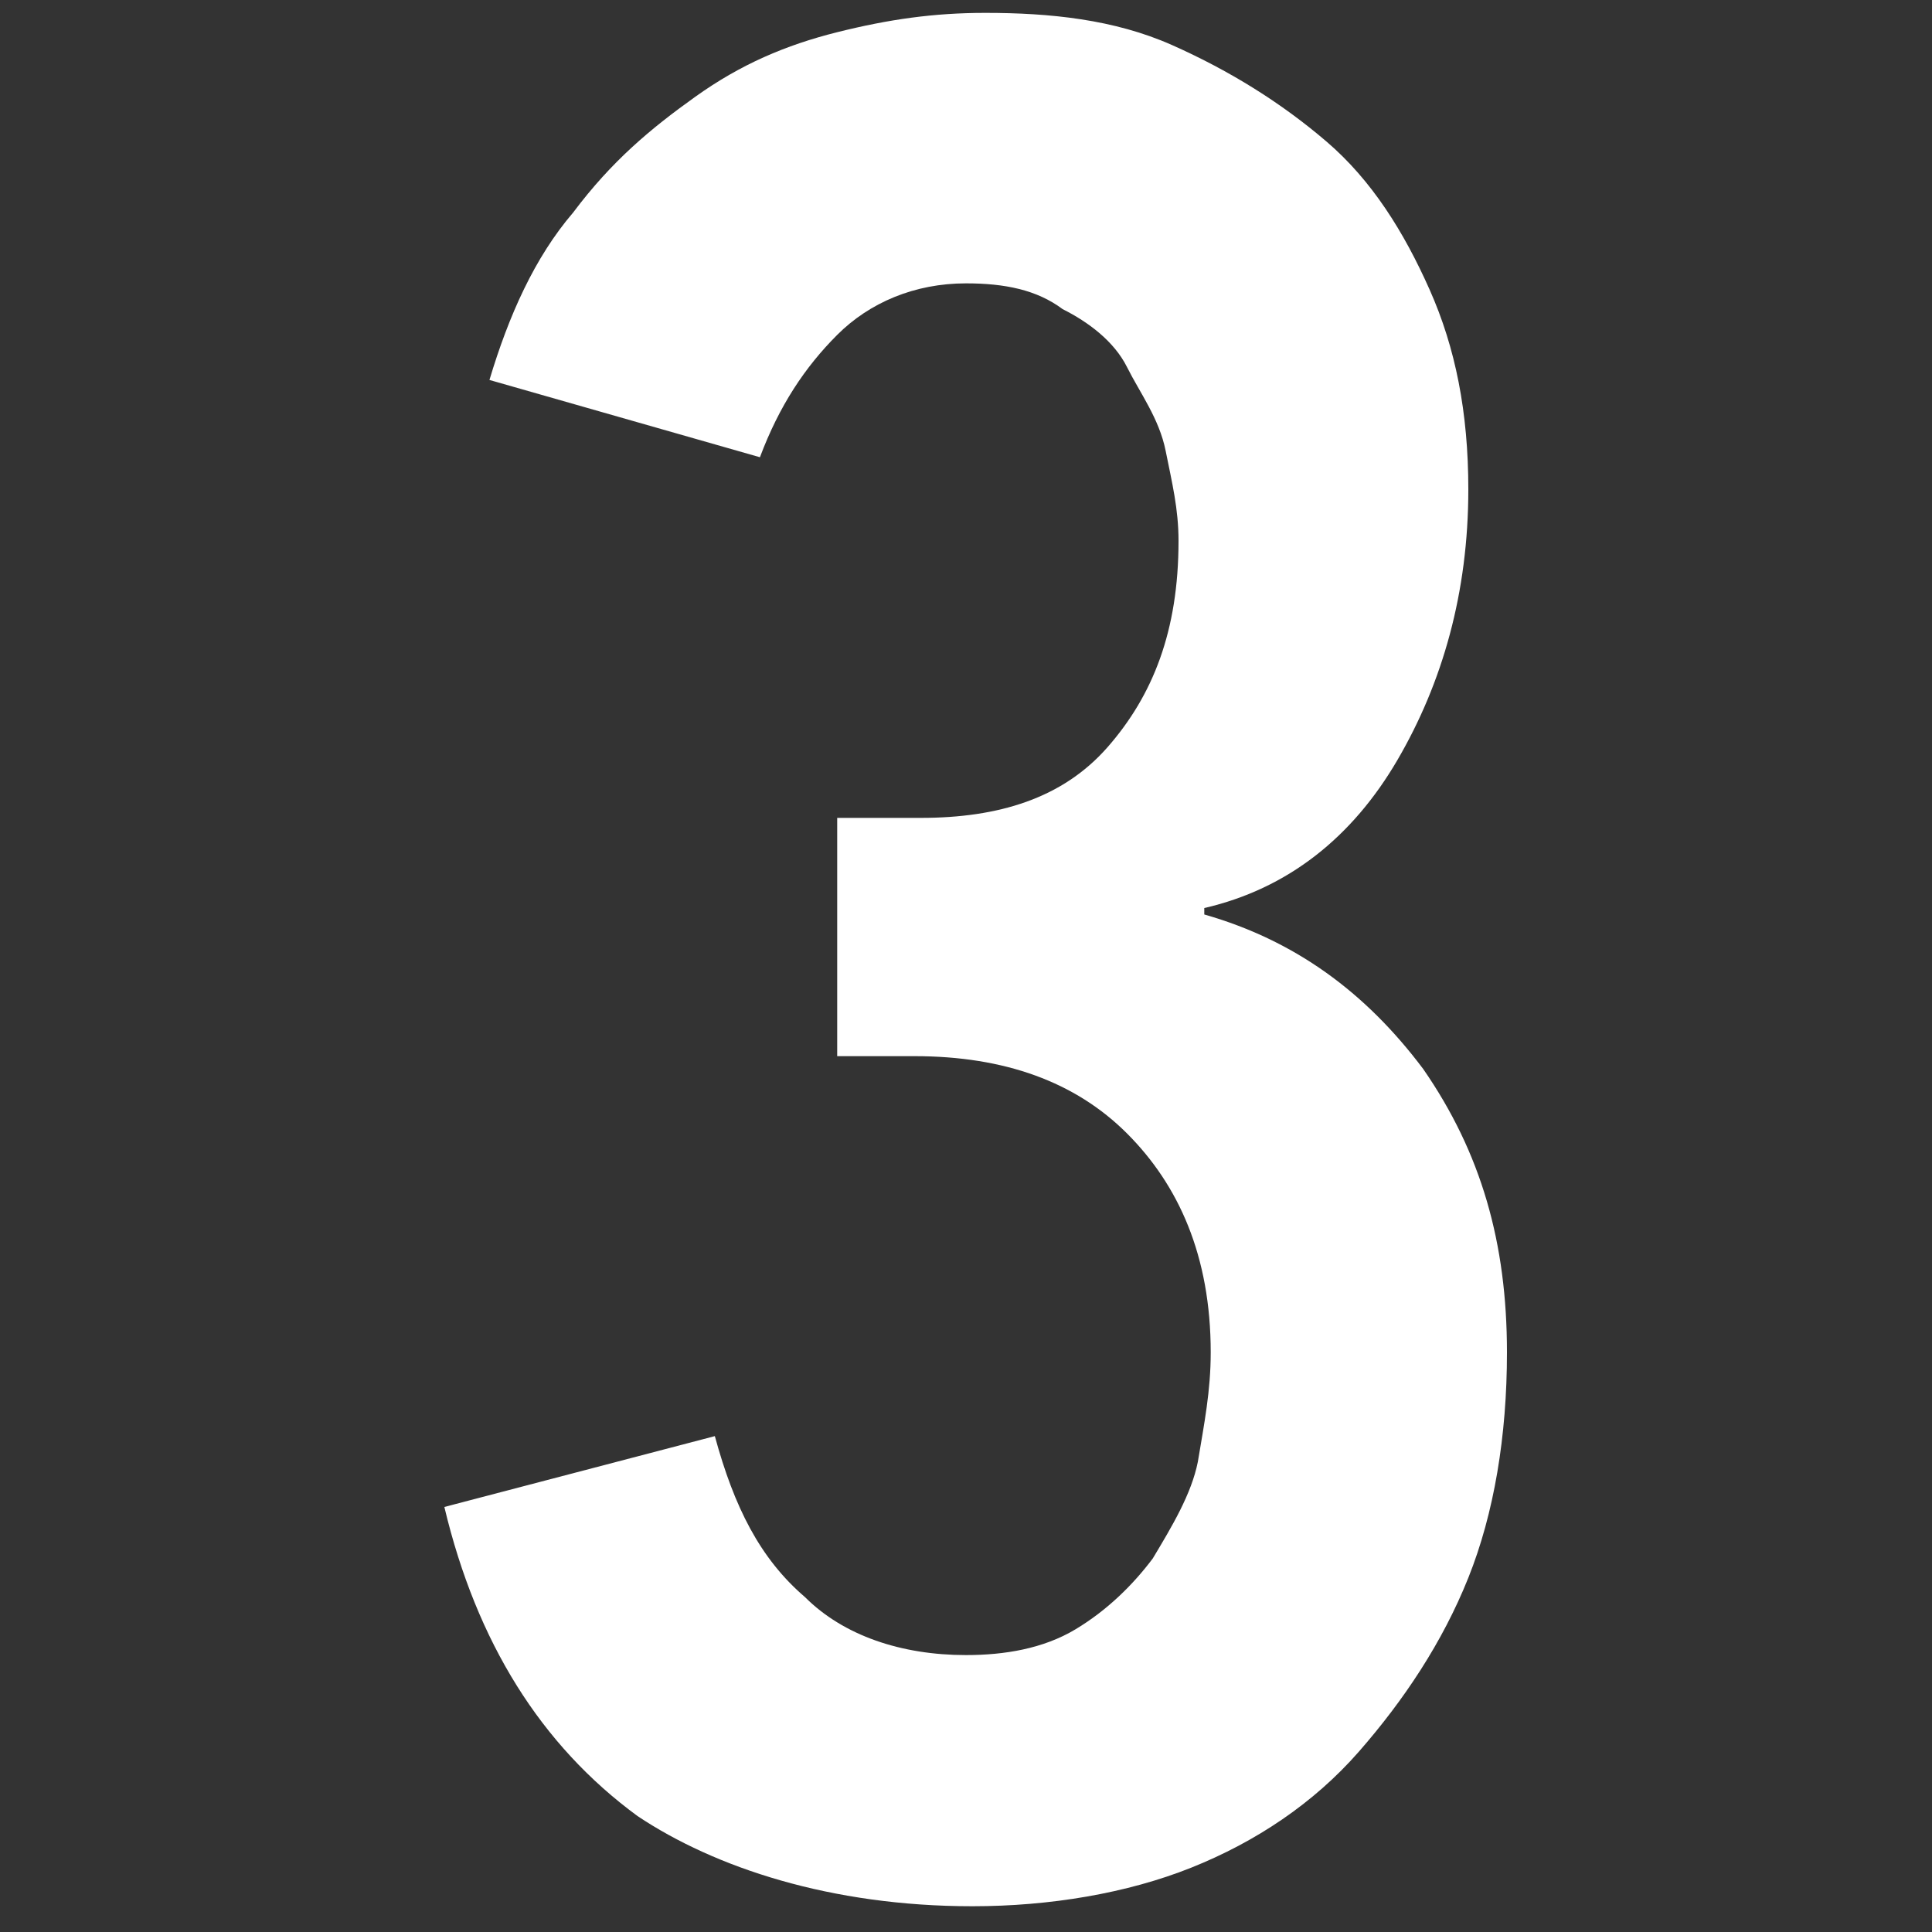
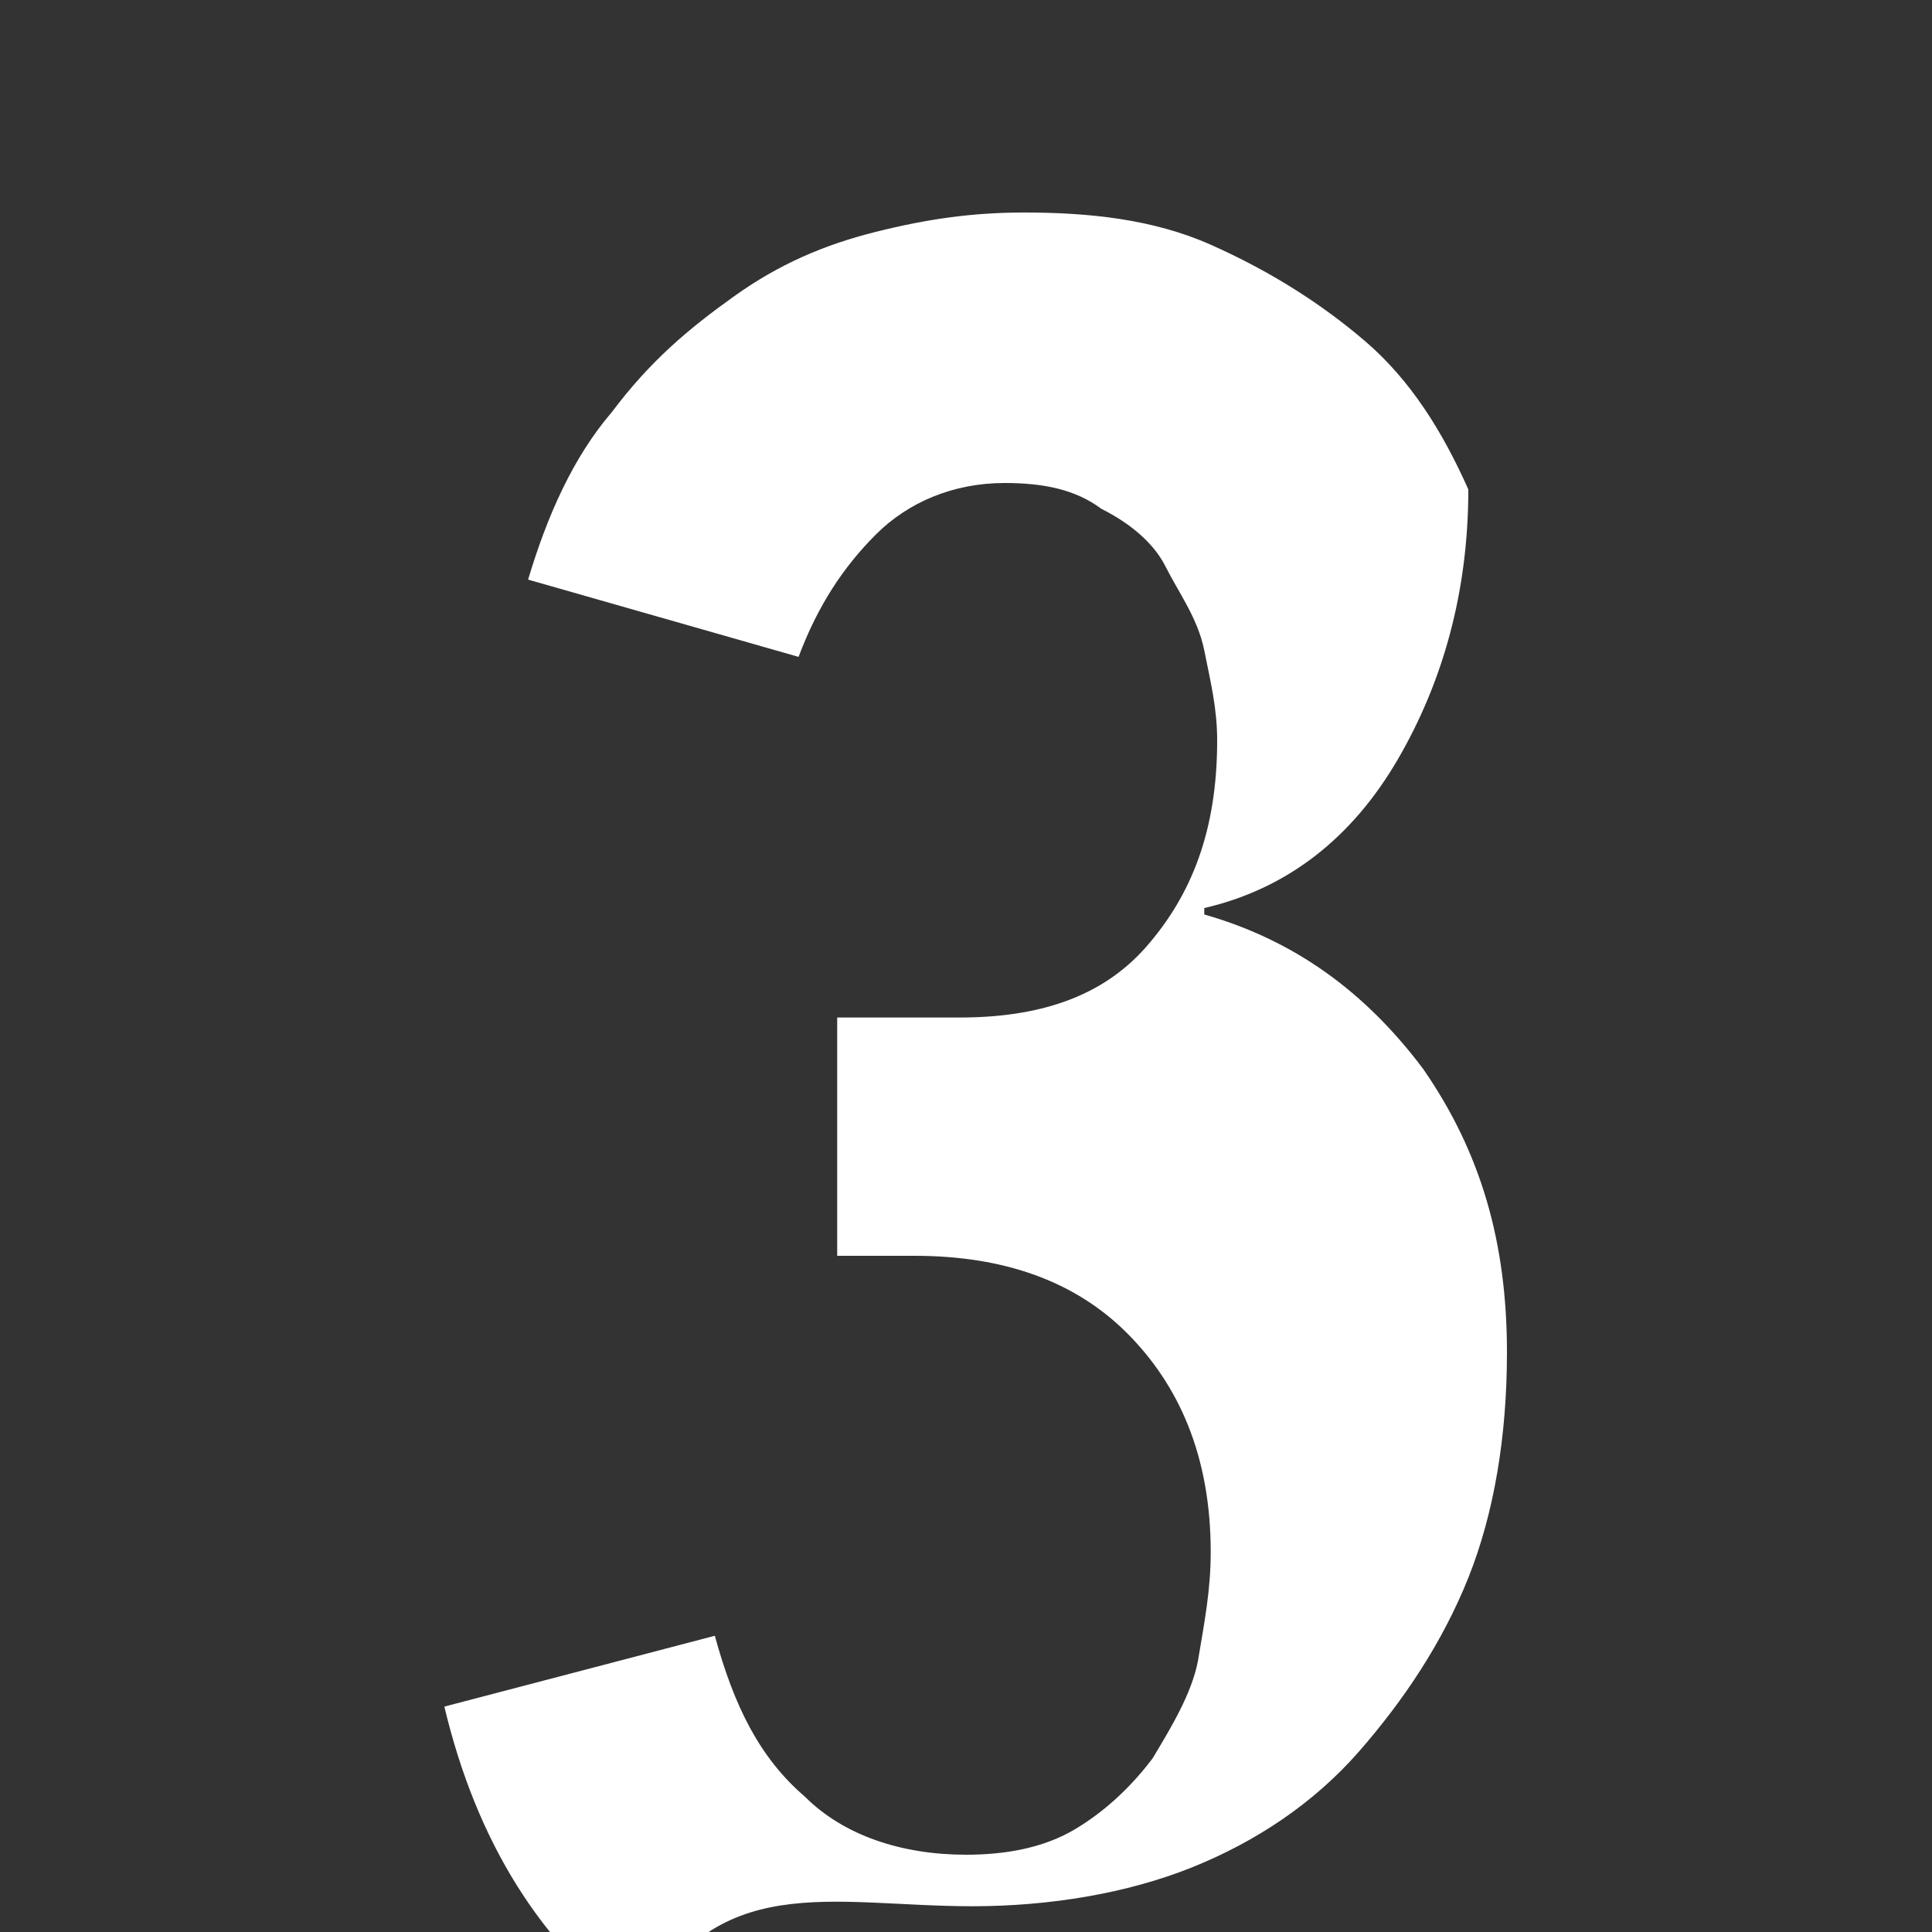
<svg xmlns="http://www.w3.org/2000/svg" version="1.1" id="レイヤー_1" x="0px" y="0px" viewBox="0 0 30 30" style="enable-background:new 0 0 30 30;" xml:space="preserve">
  <rect x="0" y="0" width="30" height="30" fill="#333333" stroke="none" />
  <style type="text/css">
	.st0{fill:#FFFFFF;}
</style>
  <g id="LAYOUT">
    <g id="_x30_4.-manual_x5F_PC" transform="translate(-936, -1376)">
      <g id="_x30_4_x5F_WE-CAN-DO" transform="translate(0, 1158)">
        <g id="boxlist-separate" transform="translate(220, 204)">
          <g id="num" transform="translate(694, 0)">
-             <path id="_x33_" class="st0" d="M37.1,43.6c1.2,0,2.4-0.2,3.4-0.6c1-0.4,1.9-1,2.6-1.8c0.7-0.8,1.3-1.7,1.7-2.7       s0.6-2.2,0.6-3.5c0-1.7-0.4-3.1-1.3-4.4c-0.9-1.2-2-2-3.4-2.4l0,0v-0.1c1.3-0.3,2.3-1.1,3-2.3c0.7-1.2,1.1-2.6,1.1-4.2       c0-1.2-0.2-2.2-0.6-3.1c-0.4-0.9-0.9-1.7-1.6-2.3c-0.7-0.6-1.5-1.1-2.4-1.5s-1.9-0.5-2.9-0.5c-0.8,0-1.5,0.1-2.3,0.3       s-1.5,0.5-2.2,1c-0.7,0.5-1.3,1-1.9,1.8c-0.6,0.7-1,1.6-1.3,2.6l0,0l4.2,1.2c0.3-0.8,0.7-1.4,1.2-1.9s1.2-0.8,2-0.8       c0.6,0,1.1,0.1,1.5,0.4c0.4,0.2,0.8,0.5,1,0.9s0.5,0.8,0.6,1.3s0.2,0.9,0.2,1.4c0,1.4-0.4,2.4-1.1,3.2       c-0.7,0.8-1.7,1.1-2.9,1.1l0,0H35v3.7h1.2c1.4,0,2.5,0.4,3.3,1.2c0.8,0.8,1.3,1.9,1.3,3.4c0,0.6-0.1,1.1-0.2,1.7       c-0.1,0.5-0.4,1-0.7,1.5c-0.3,0.4-0.7,0.8-1.2,1.1s-1.1,0.4-1.7,0.4c-1,0-1.9-0.3-2.5-0.9c-0.7-0.6-1.1-1.4-1.4-2.5l0,0       l-4.2,1.1c0.5,2.1,1.5,3.7,3,4.8C33.1,43,34.9,43.6,37.1,43.6z" />
+             <path id="_x33_" class="st0" d="M37.1,43.6c1.2,0,2.4-0.2,3.4-0.6c1-0.4,1.9-1,2.6-1.8c0.7-0.8,1.3-1.7,1.7-2.7       s0.6-2.2,0.6-3.5c0-1.7-0.4-3.1-1.3-4.4c-0.9-1.2-2-2-3.4-2.4l0,0v-0.1c1.3-0.3,2.3-1.1,3-2.3c0.7-1.2,1.1-2.6,1.1-4.2       c-0.4-0.9-0.9-1.7-1.6-2.3c-0.7-0.6-1.5-1.1-2.4-1.5s-1.9-0.5-2.9-0.5c-0.8,0-1.5,0.1-2.3,0.3       s-1.5,0.5-2.2,1c-0.7,0.5-1.3,1-1.9,1.8c-0.6,0.7-1,1.6-1.3,2.6l0,0l4.2,1.2c0.3-0.8,0.7-1.4,1.2-1.9s1.2-0.8,2-0.8       c0.6,0,1.1,0.1,1.5,0.4c0.4,0.2,0.8,0.5,1,0.9s0.5,0.8,0.6,1.3s0.2,0.9,0.2,1.4c0,1.4-0.4,2.4-1.1,3.2       c-0.7,0.8-1.7,1.1-2.9,1.1l0,0H35v3.7h1.2c1.4,0,2.5,0.4,3.3,1.2c0.8,0.8,1.3,1.9,1.3,3.4c0,0.6-0.1,1.1-0.2,1.7       c-0.1,0.5-0.4,1-0.7,1.5c-0.3,0.4-0.7,0.8-1.2,1.1s-1.1,0.4-1.7,0.4c-1,0-1.9-0.3-2.5-0.9c-0.7-0.6-1.1-1.4-1.4-2.5l0,0       l-4.2,1.1c0.5,2.1,1.5,3.7,3,4.8C33.1,43,34.9,43.6,37.1,43.6z" />
          </g>
        </g>
      </g>
    </g>
  </g>
</svg>